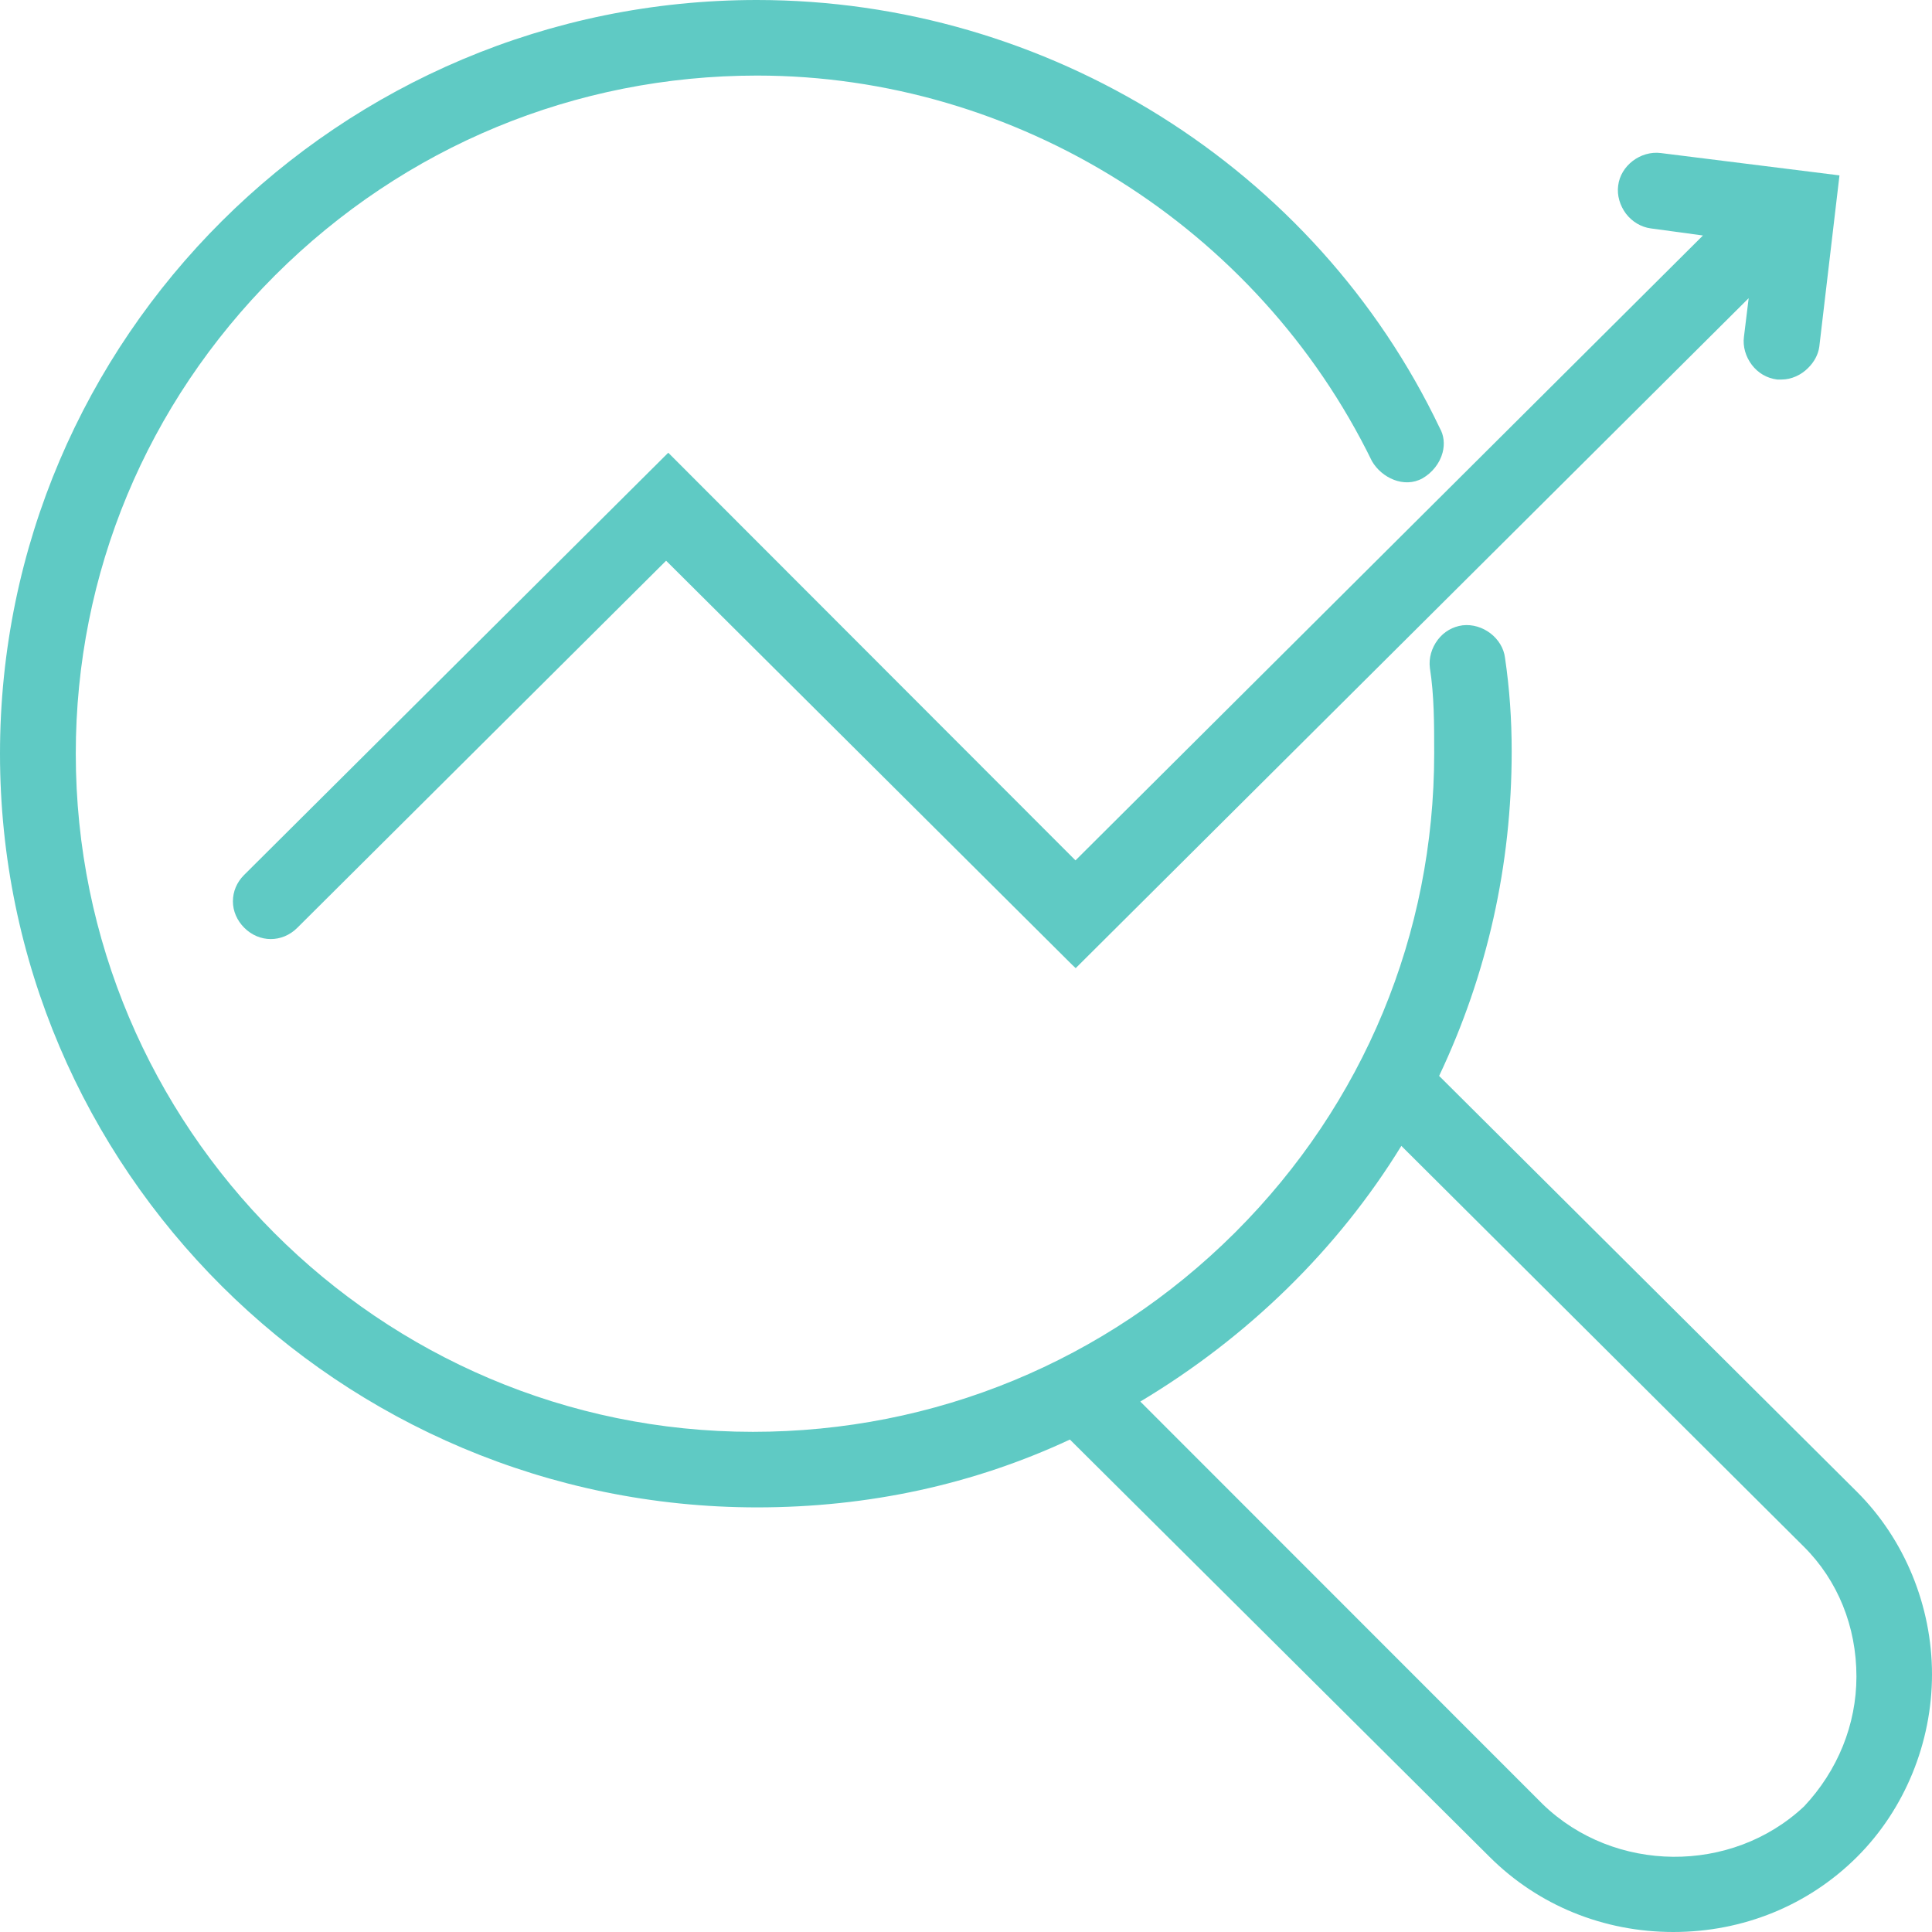
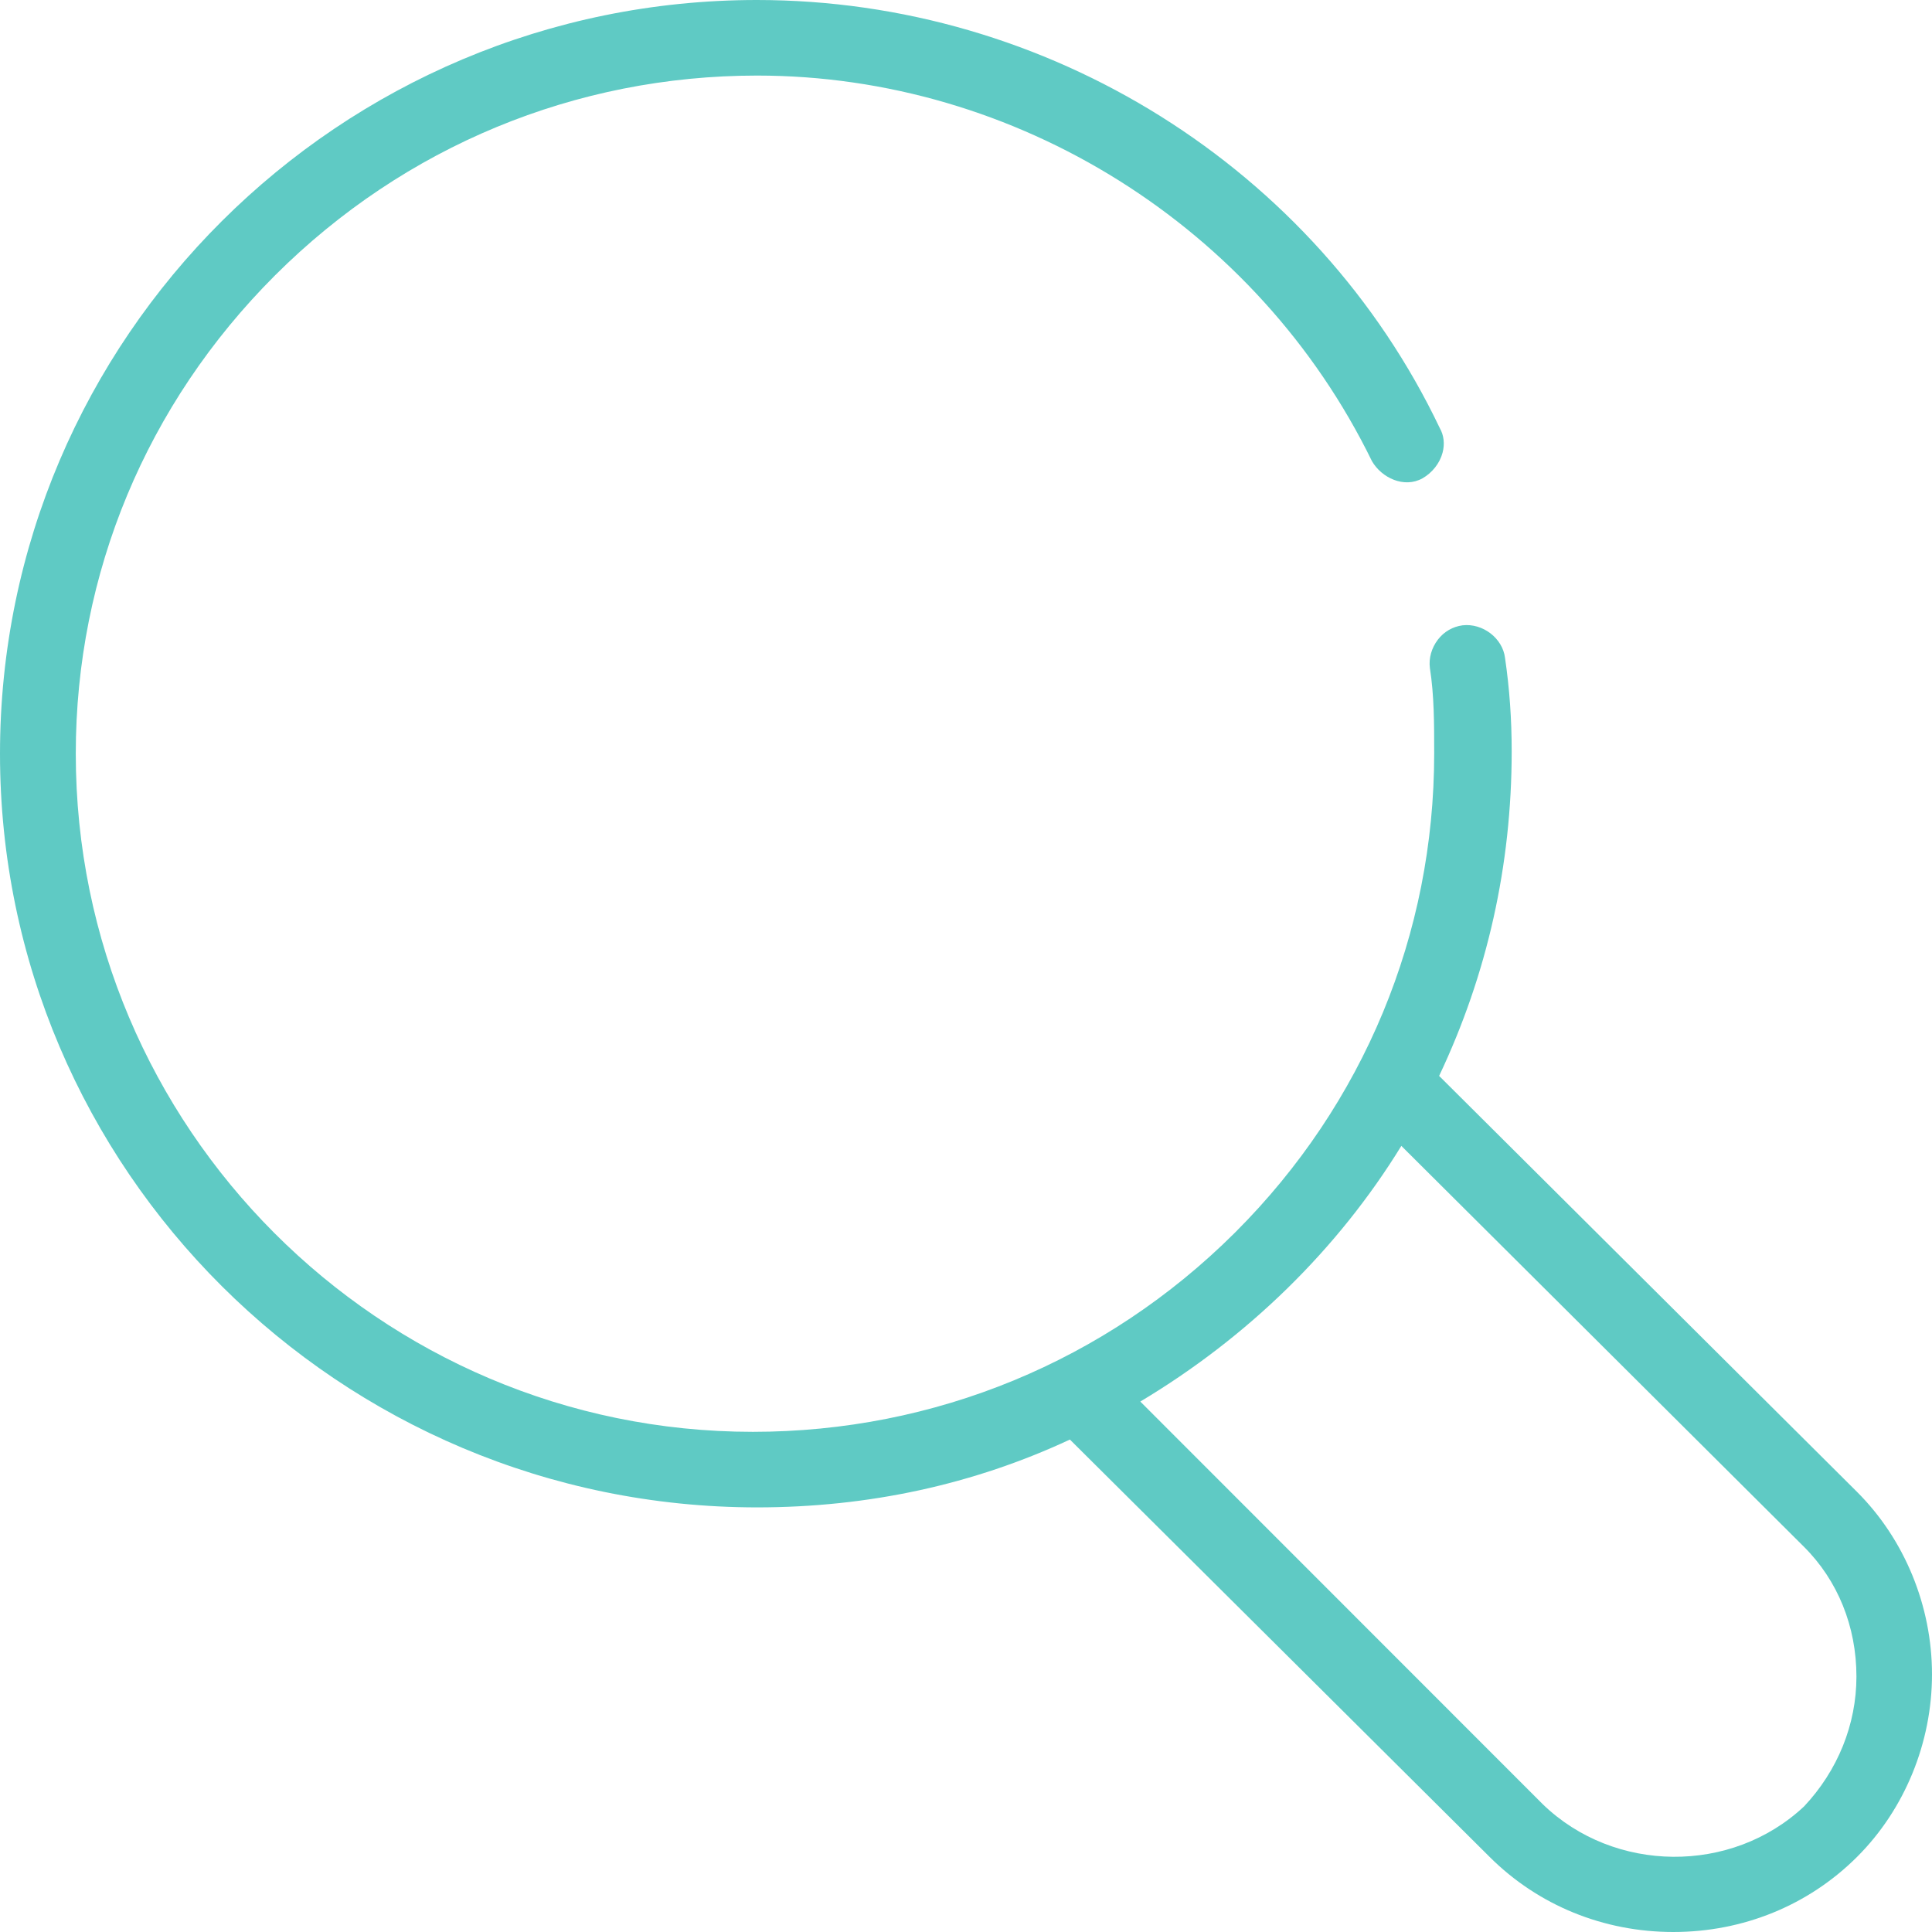
<svg xmlns="http://www.w3.org/2000/svg" width="90" height="90" fill="none">
  <path d="M68.13 29.13c-.45.06-.86.29-1.15.67-.29.38-.43.86-.37 1.32.2 1.28.2 2.59.2 3.98 0 8.41-3.28 16.32-9.25 22.29l-.05.05c-6 5.97-13.97 9.26-22.44 9.26-17.39 0-31.54-14.17-31.54-31.59 0-8.39 3.29-16.29 9.27-22.27l.03-.03c6.01-5.99 13.98-9.29 22.44-9.29 12.07 0 23.31 7.04 28.64 17.96.45.78 1.5 1.28 2.36.8.45-.26.8-.7.93-1.19.11-.41.06-.82-.13-1.15C61.29 7.82 48.81 0 35.26 0 15.82 0 0 15.75 0 35.11s15.82 35.1 35.26 35.11c5.2 0 10.1-1.07 14.58-3.16L69.4 86.51c2.26 2.25 5.3 3.49 8.55 3.49 3.25 0 6.29-1.24 8.55-3.49l.02-.02C88.73 84.28 90 81.18 90 78c0-3.19-1.28-6.3-3.5-8.51L67.04 50.12c2.24-4.73 3.38-9.81 3.38-15.12 0-1.5-.1-2.92-.31-4.35-.11-.92-1.04-1.63-1.98-1.52zm15.9 42.92c1.58 1.57 2.45 3.72 2.45 6.05 0 2.23-.87 4.38-2.44 6.05-3.38 3.17-8.84 3.12-12.17-.1L53.12 65.29c5-2.99 9.2-7.09 12.16-11.91l18.75 18.67z" fill="#5FCAC4" />
-   <path d="M77.37 7.13c-.95-.12-1.88.59-1.99 1.52-.06.45.08.92.36 1.3.29.38.71.63 1.16.69l2.43.33L50.1 40.08 31.13 21.09 11.37 40.76c-.34.34-.52.77-.52 1.23 0 .45.19.89.53 1.23.7.7 1.77.7 2.47 0l17.18-17.1 18.9 18.81.18.17 31.35-31.21-.22 1.8c-.06.45.08.93.37 1.31s.7.62 1.18.68h.2c.46 0 .92-.21 1.25-.55.27-.27.46-.61.51-.98l.94-7.98-8.32-1.04z" fill="#5FCAC4" />
</svg>